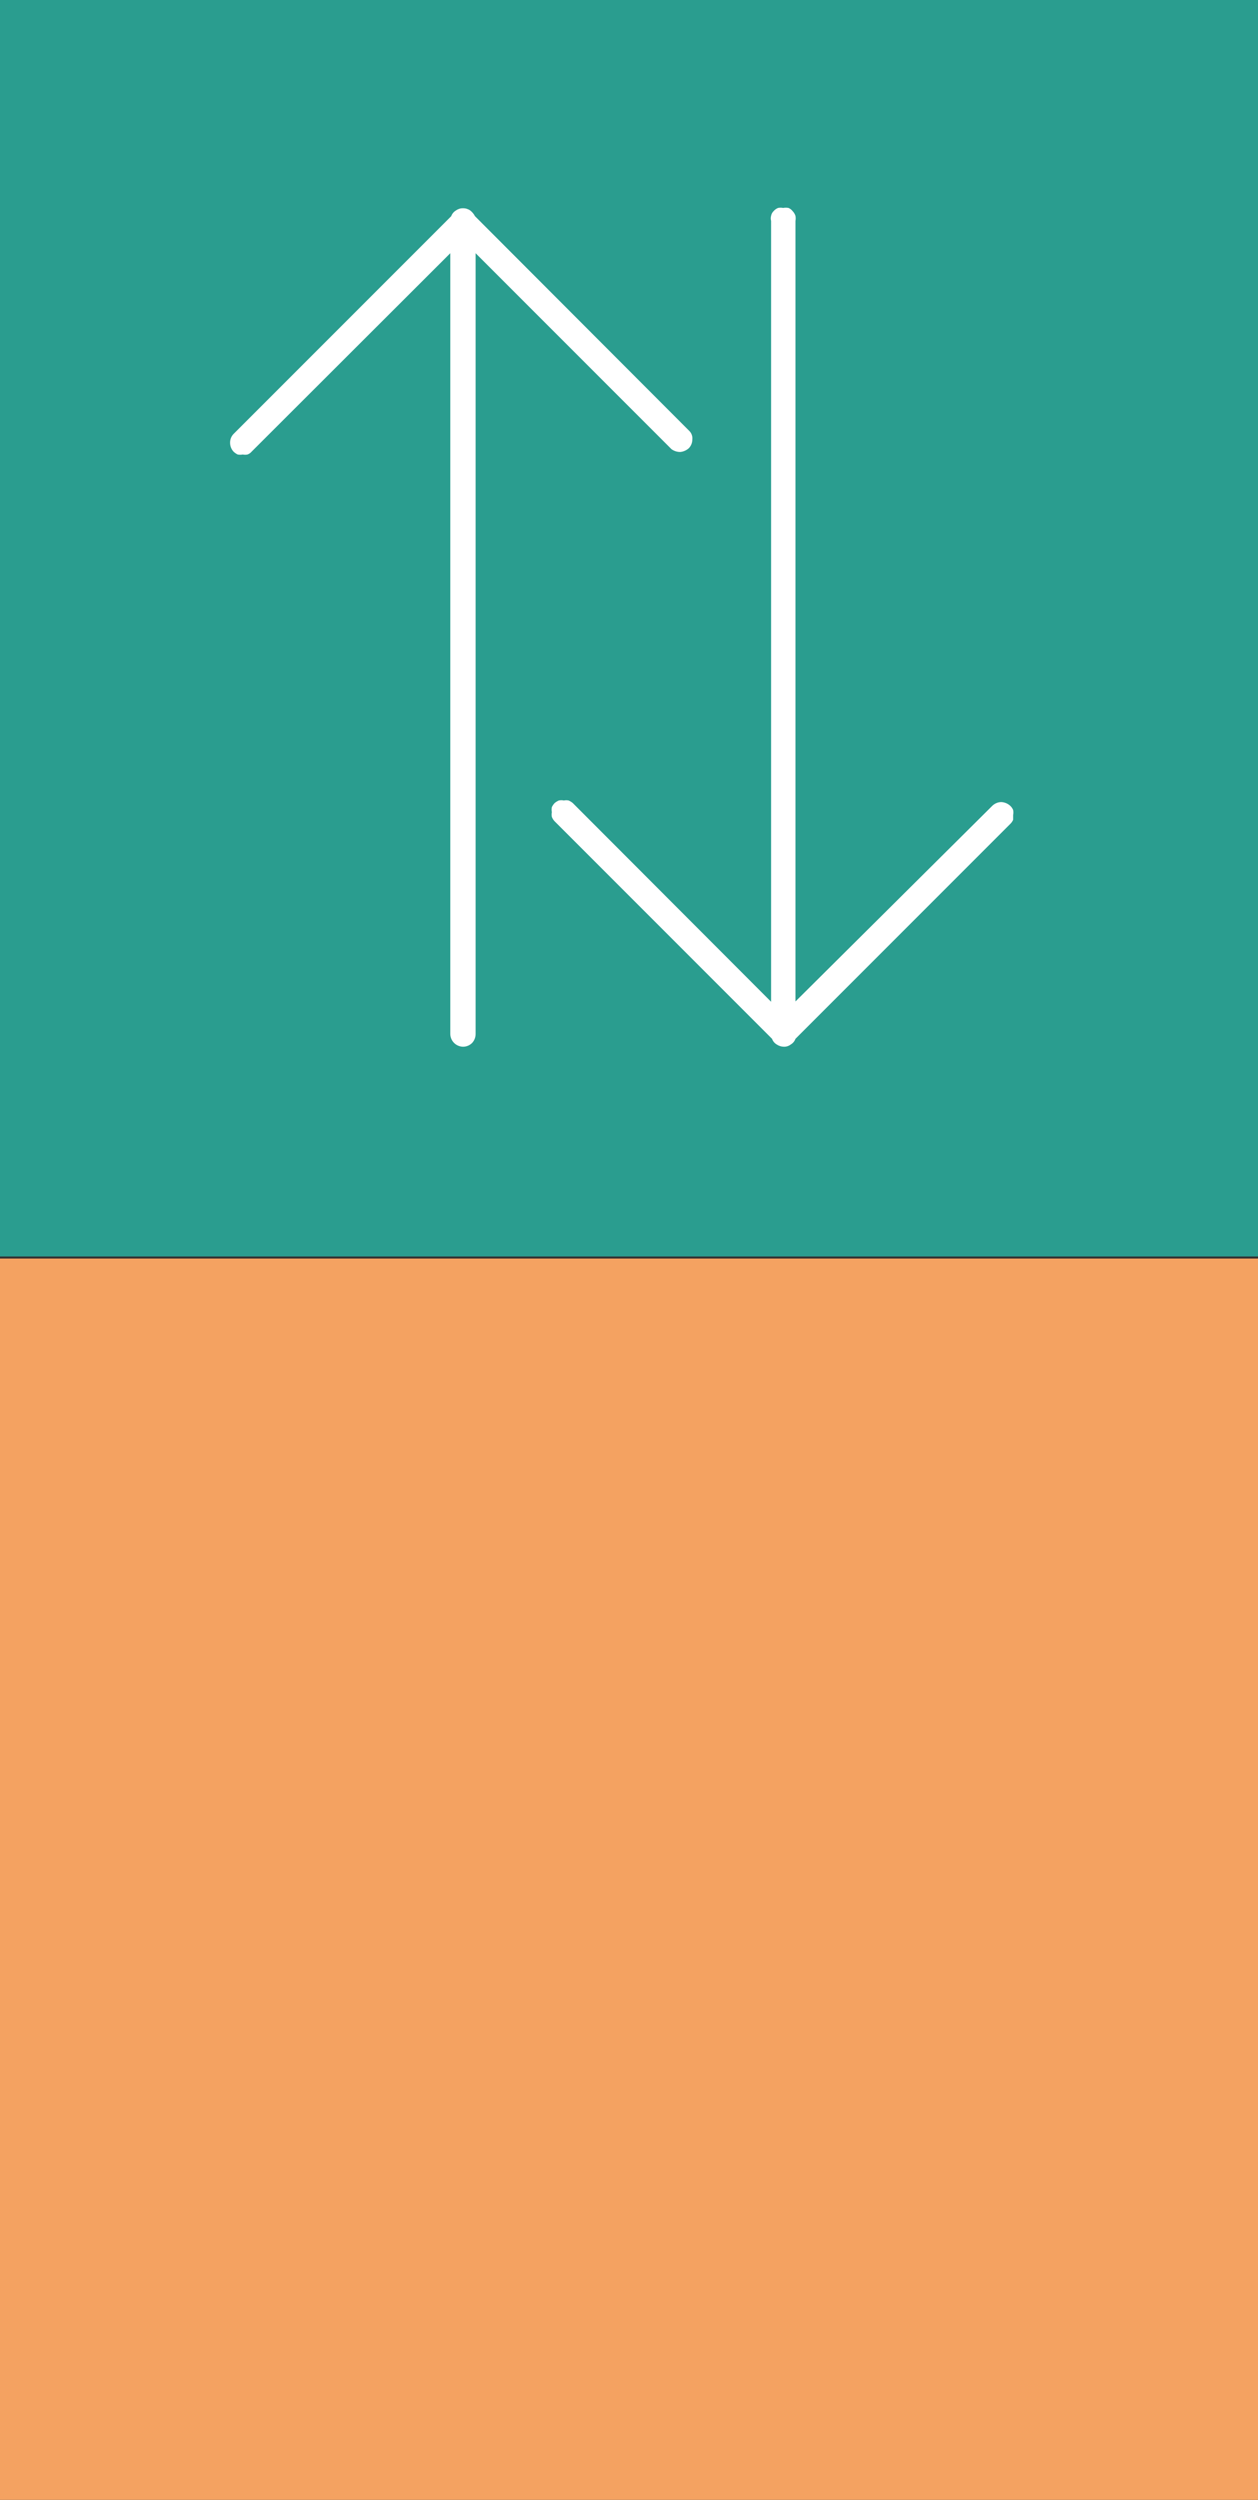
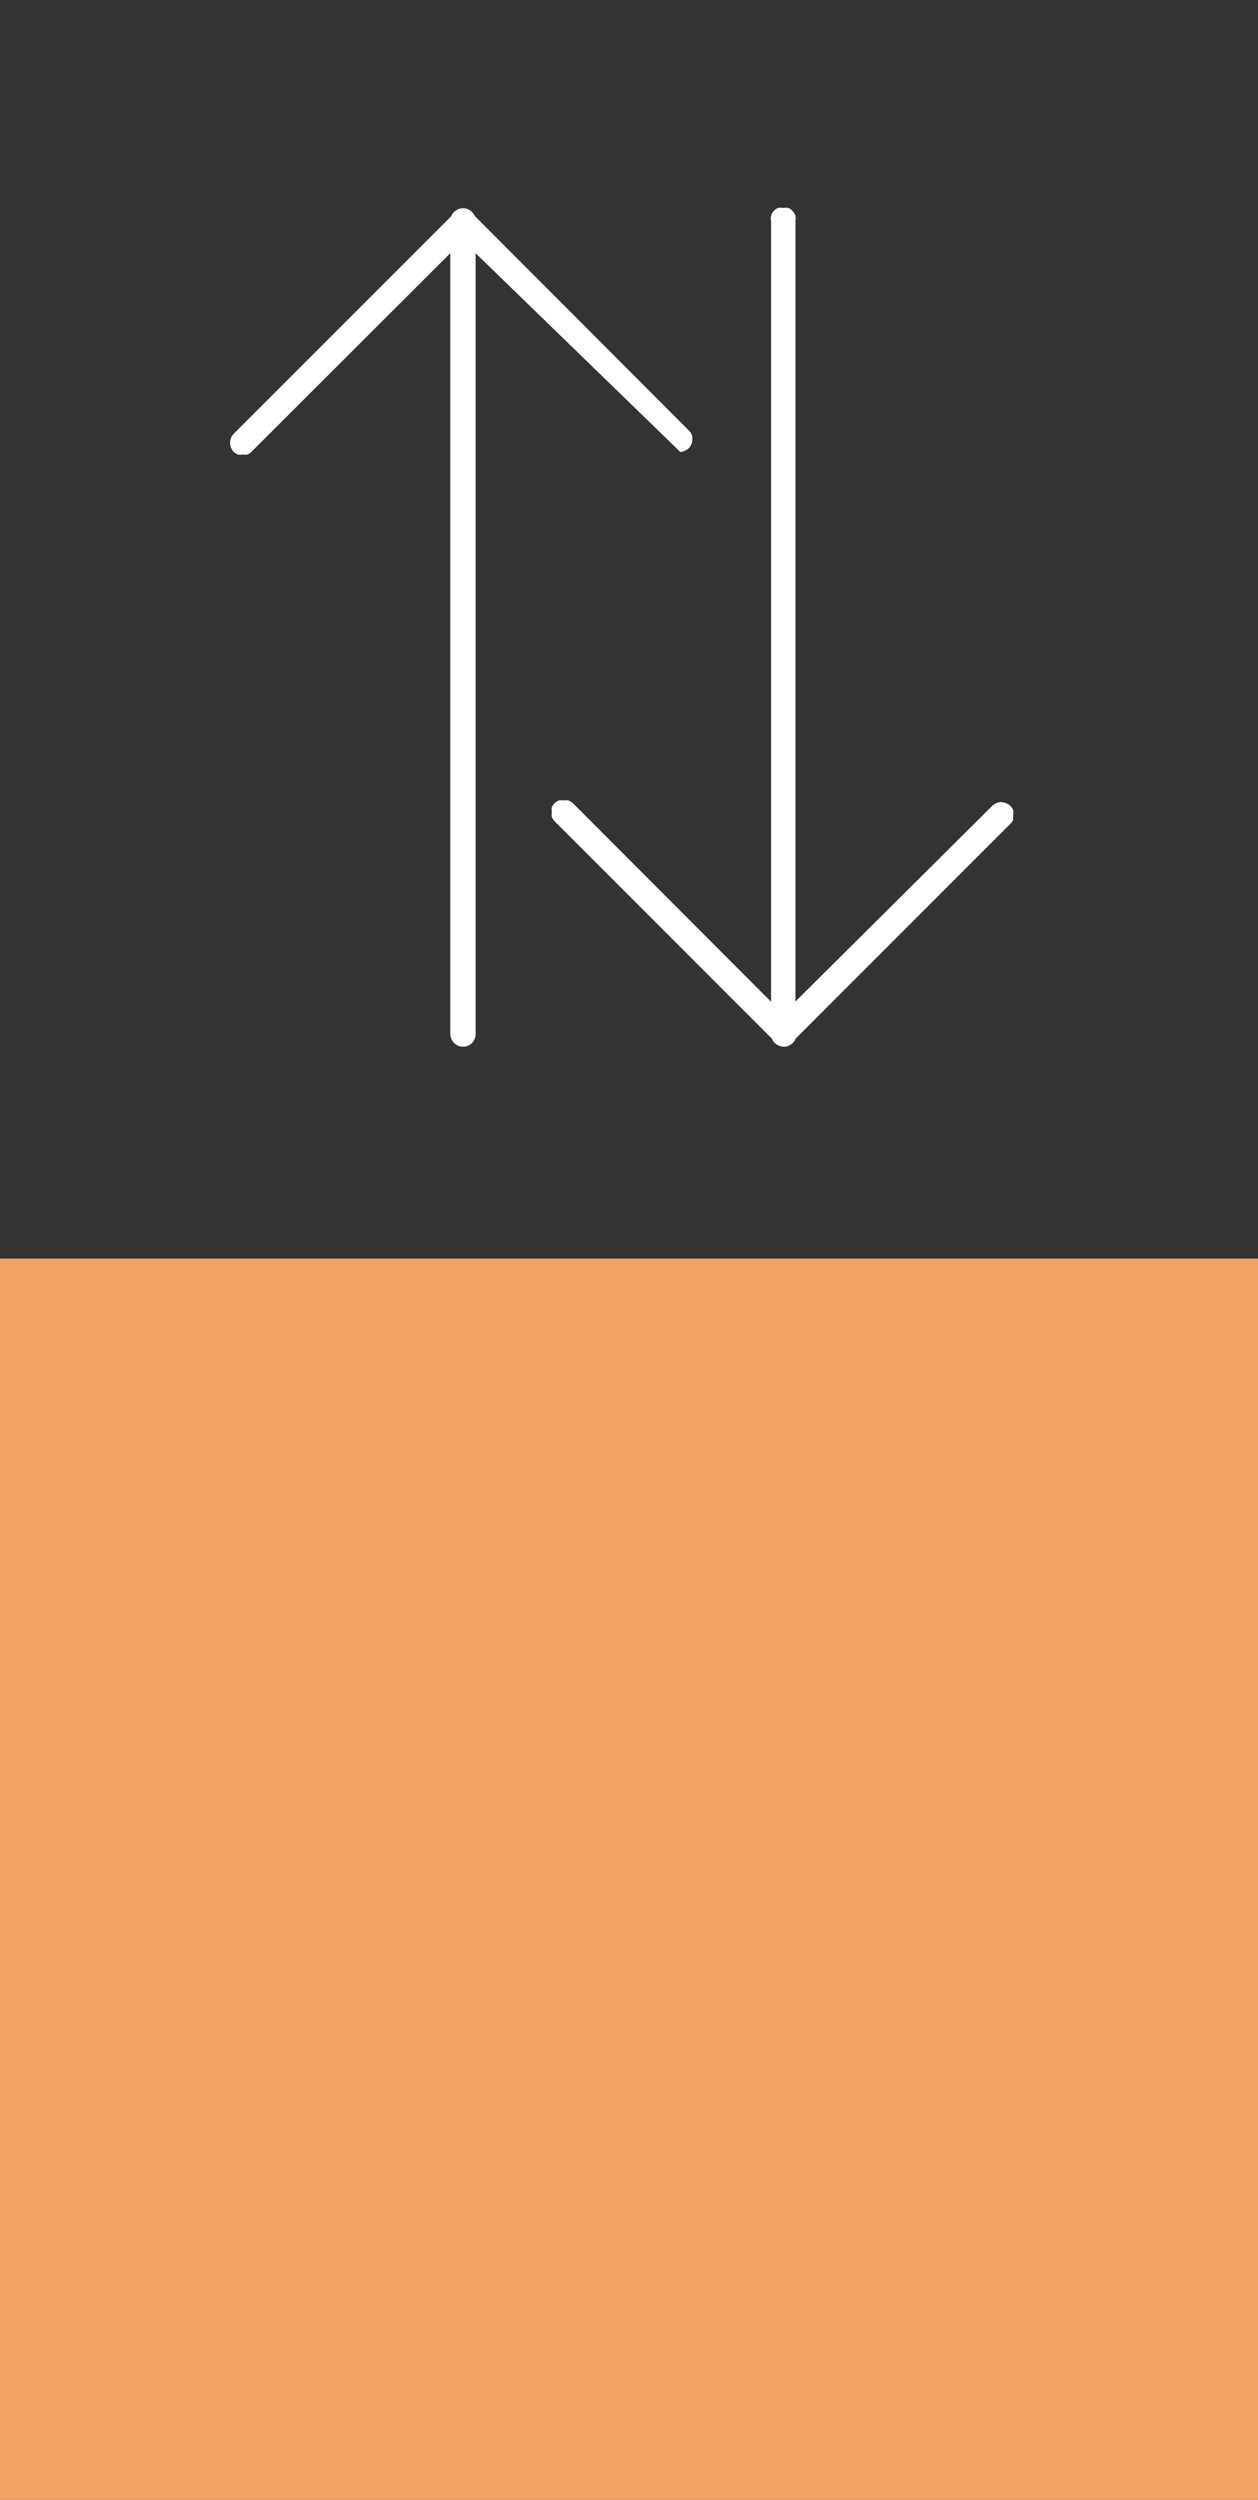
<svg xmlns="http://www.w3.org/2000/svg" width="73" height="145" viewBox="0 0 73 145" fill="none">
  <rect x="0" y="0" width="73" height="145" fill="#333333" stroke="none" />
  <rect width="72" height="73" transform="matrix(-9.93477e-08 1 1 9.93477e-08 0 73)" fill="#F4A261" />
-   <rect y="72.879" width="72.88" height="73" transform="rotate(-90 0 72.879)" fill="#2A9D8F" />
-   <path fill-rule="evenodd" clip-rule="evenodd" d="M27.599 14.687L27.599 59.979C27.599 60.169 27.527 60.353 27.397 60.493C27.327 60.563 27.244 60.62 27.153 60.657C27.061 60.695 26.963 60.714 26.864 60.713C26.671 60.708 26.487 60.63 26.35 60.493C26.213 60.356 26.134 60.172 26.13 59.979L26.13 14.687L14.6 26.198C14.537 26.273 14.454 26.33 14.362 26.363C14.271 26.381 14.177 26.381 14.086 26.363C13.989 26.381 13.89 26.381 13.792 26.363C13.705 26.321 13.624 26.265 13.554 26.198C13.424 26.058 13.352 25.875 13.352 25.684C13.35 25.589 13.367 25.495 13.401 25.407C13.436 25.318 13.488 25.238 13.554 25.17L26.185 12.539C26.235 12.399 26.332 12.282 26.46 12.208C26.577 12.122 26.719 12.077 26.864 12.08C27.015 12.077 27.163 12.122 27.286 12.208C27.401 12.297 27.495 12.41 27.562 12.539L40.009 25.005C40.072 25.07 40.12 25.148 40.148 25.234C40.177 25.319 40.186 25.41 40.175 25.5C40.174 25.685 40.102 25.863 39.973 25.996C39.835 26.121 39.661 26.198 39.477 26.216C39.292 26.218 39.112 26.16 38.963 26.051L27.599 14.687ZM44.746 58.106L44.746 12.814C44.719 12.718 44.719 12.616 44.746 12.52C44.765 12.415 44.816 12.319 44.893 12.245C44.962 12.164 45.051 12.101 45.15 12.061C45.247 12.042 45.347 12.042 45.444 12.061C45.547 12.042 45.653 12.042 45.756 12.061C45.85 12.101 45.932 12.164 45.994 12.245C46.07 12.323 46.127 12.417 46.16 12.52C46.178 12.617 46.178 12.717 46.16 12.814L46.16 58.088L57.579 46.742C57.717 46.607 57.9 46.528 58.093 46.522C58.291 46.529 58.48 46.607 58.626 46.742C58.697 46.809 58.753 46.89 58.791 46.98C58.81 47.077 58.81 47.177 58.791 47.274L58.791 47.55C58.753 47.64 58.697 47.721 58.626 47.788L46.16 60.254C46.11 60.393 46.012 60.511 45.884 60.585C45.769 60.673 45.626 60.719 45.48 60.713C45.336 60.71 45.196 60.665 45.076 60.585C44.948 60.511 44.851 60.393 44.801 60.254L32.188 47.641C32.117 47.568 32.06 47.48 32.023 47.384C32.006 47.293 32.006 47.2 32.023 47.109C32.005 47.012 32.005 46.912 32.023 46.815C32.065 46.727 32.121 46.647 32.188 46.577C32.261 46.517 32.341 46.468 32.427 46.43C32.524 46.41 32.624 46.41 32.721 46.43C32.812 46.412 32.905 46.412 32.996 46.43C33.082 46.468 33.162 46.517 33.235 46.577L44.746 58.106Z" fill="white" />
+   <path fill-rule="evenodd" clip-rule="evenodd" d="M27.599 14.687L27.599 59.979C27.599 60.169 27.527 60.353 27.397 60.493C27.327 60.563 27.244 60.62 27.153 60.657C27.061 60.695 26.963 60.714 26.864 60.713C26.671 60.708 26.487 60.63 26.35 60.493C26.213 60.356 26.134 60.172 26.13 59.979L26.13 14.687L14.6 26.198C14.537 26.273 14.454 26.33 14.362 26.363C14.271 26.381 14.177 26.381 14.086 26.363C13.989 26.381 13.89 26.381 13.792 26.363C13.705 26.321 13.624 26.265 13.554 26.198C13.424 26.058 13.352 25.875 13.352 25.684C13.35 25.589 13.367 25.495 13.401 25.407C13.436 25.318 13.488 25.238 13.554 25.17L26.185 12.539C26.235 12.399 26.332 12.282 26.46 12.208C26.577 12.122 26.719 12.077 26.864 12.08C27.015 12.077 27.163 12.122 27.286 12.208C27.401 12.297 27.495 12.41 27.562 12.539L40.009 25.005C40.072 25.07 40.12 25.148 40.148 25.234C40.177 25.319 40.186 25.41 40.175 25.5C40.174 25.685 40.102 25.863 39.973 25.996C39.835 26.121 39.661 26.198 39.477 26.216L27.599 14.687ZM44.746 58.106L44.746 12.814C44.719 12.718 44.719 12.616 44.746 12.52C44.765 12.415 44.816 12.319 44.893 12.245C44.962 12.164 45.051 12.101 45.15 12.061C45.247 12.042 45.347 12.042 45.444 12.061C45.547 12.042 45.653 12.042 45.756 12.061C45.85 12.101 45.932 12.164 45.994 12.245C46.07 12.323 46.127 12.417 46.16 12.52C46.178 12.617 46.178 12.717 46.16 12.814L46.16 58.088L57.579 46.742C57.717 46.607 57.9 46.528 58.093 46.522C58.291 46.529 58.48 46.607 58.626 46.742C58.697 46.809 58.753 46.89 58.791 46.98C58.81 47.077 58.81 47.177 58.791 47.274L58.791 47.55C58.753 47.64 58.697 47.721 58.626 47.788L46.16 60.254C46.11 60.393 46.012 60.511 45.884 60.585C45.769 60.673 45.626 60.719 45.48 60.713C45.336 60.71 45.196 60.665 45.076 60.585C44.948 60.511 44.851 60.393 44.801 60.254L32.188 47.641C32.117 47.568 32.06 47.48 32.023 47.384C32.006 47.293 32.006 47.2 32.023 47.109C32.005 47.012 32.005 46.912 32.023 46.815C32.065 46.727 32.121 46.647 32.188 46.577C32.261 46.517 32.341 46.468 32.427 46.43C32.524 46.41 32.624 46.41 32.721 46.43C32.812 46.412 32.905 46.412 32.996 46.43C33.082 46.468 33.162 46.517 33.235 46.577L44.746 58.106Z" fill="white" />
</svg>